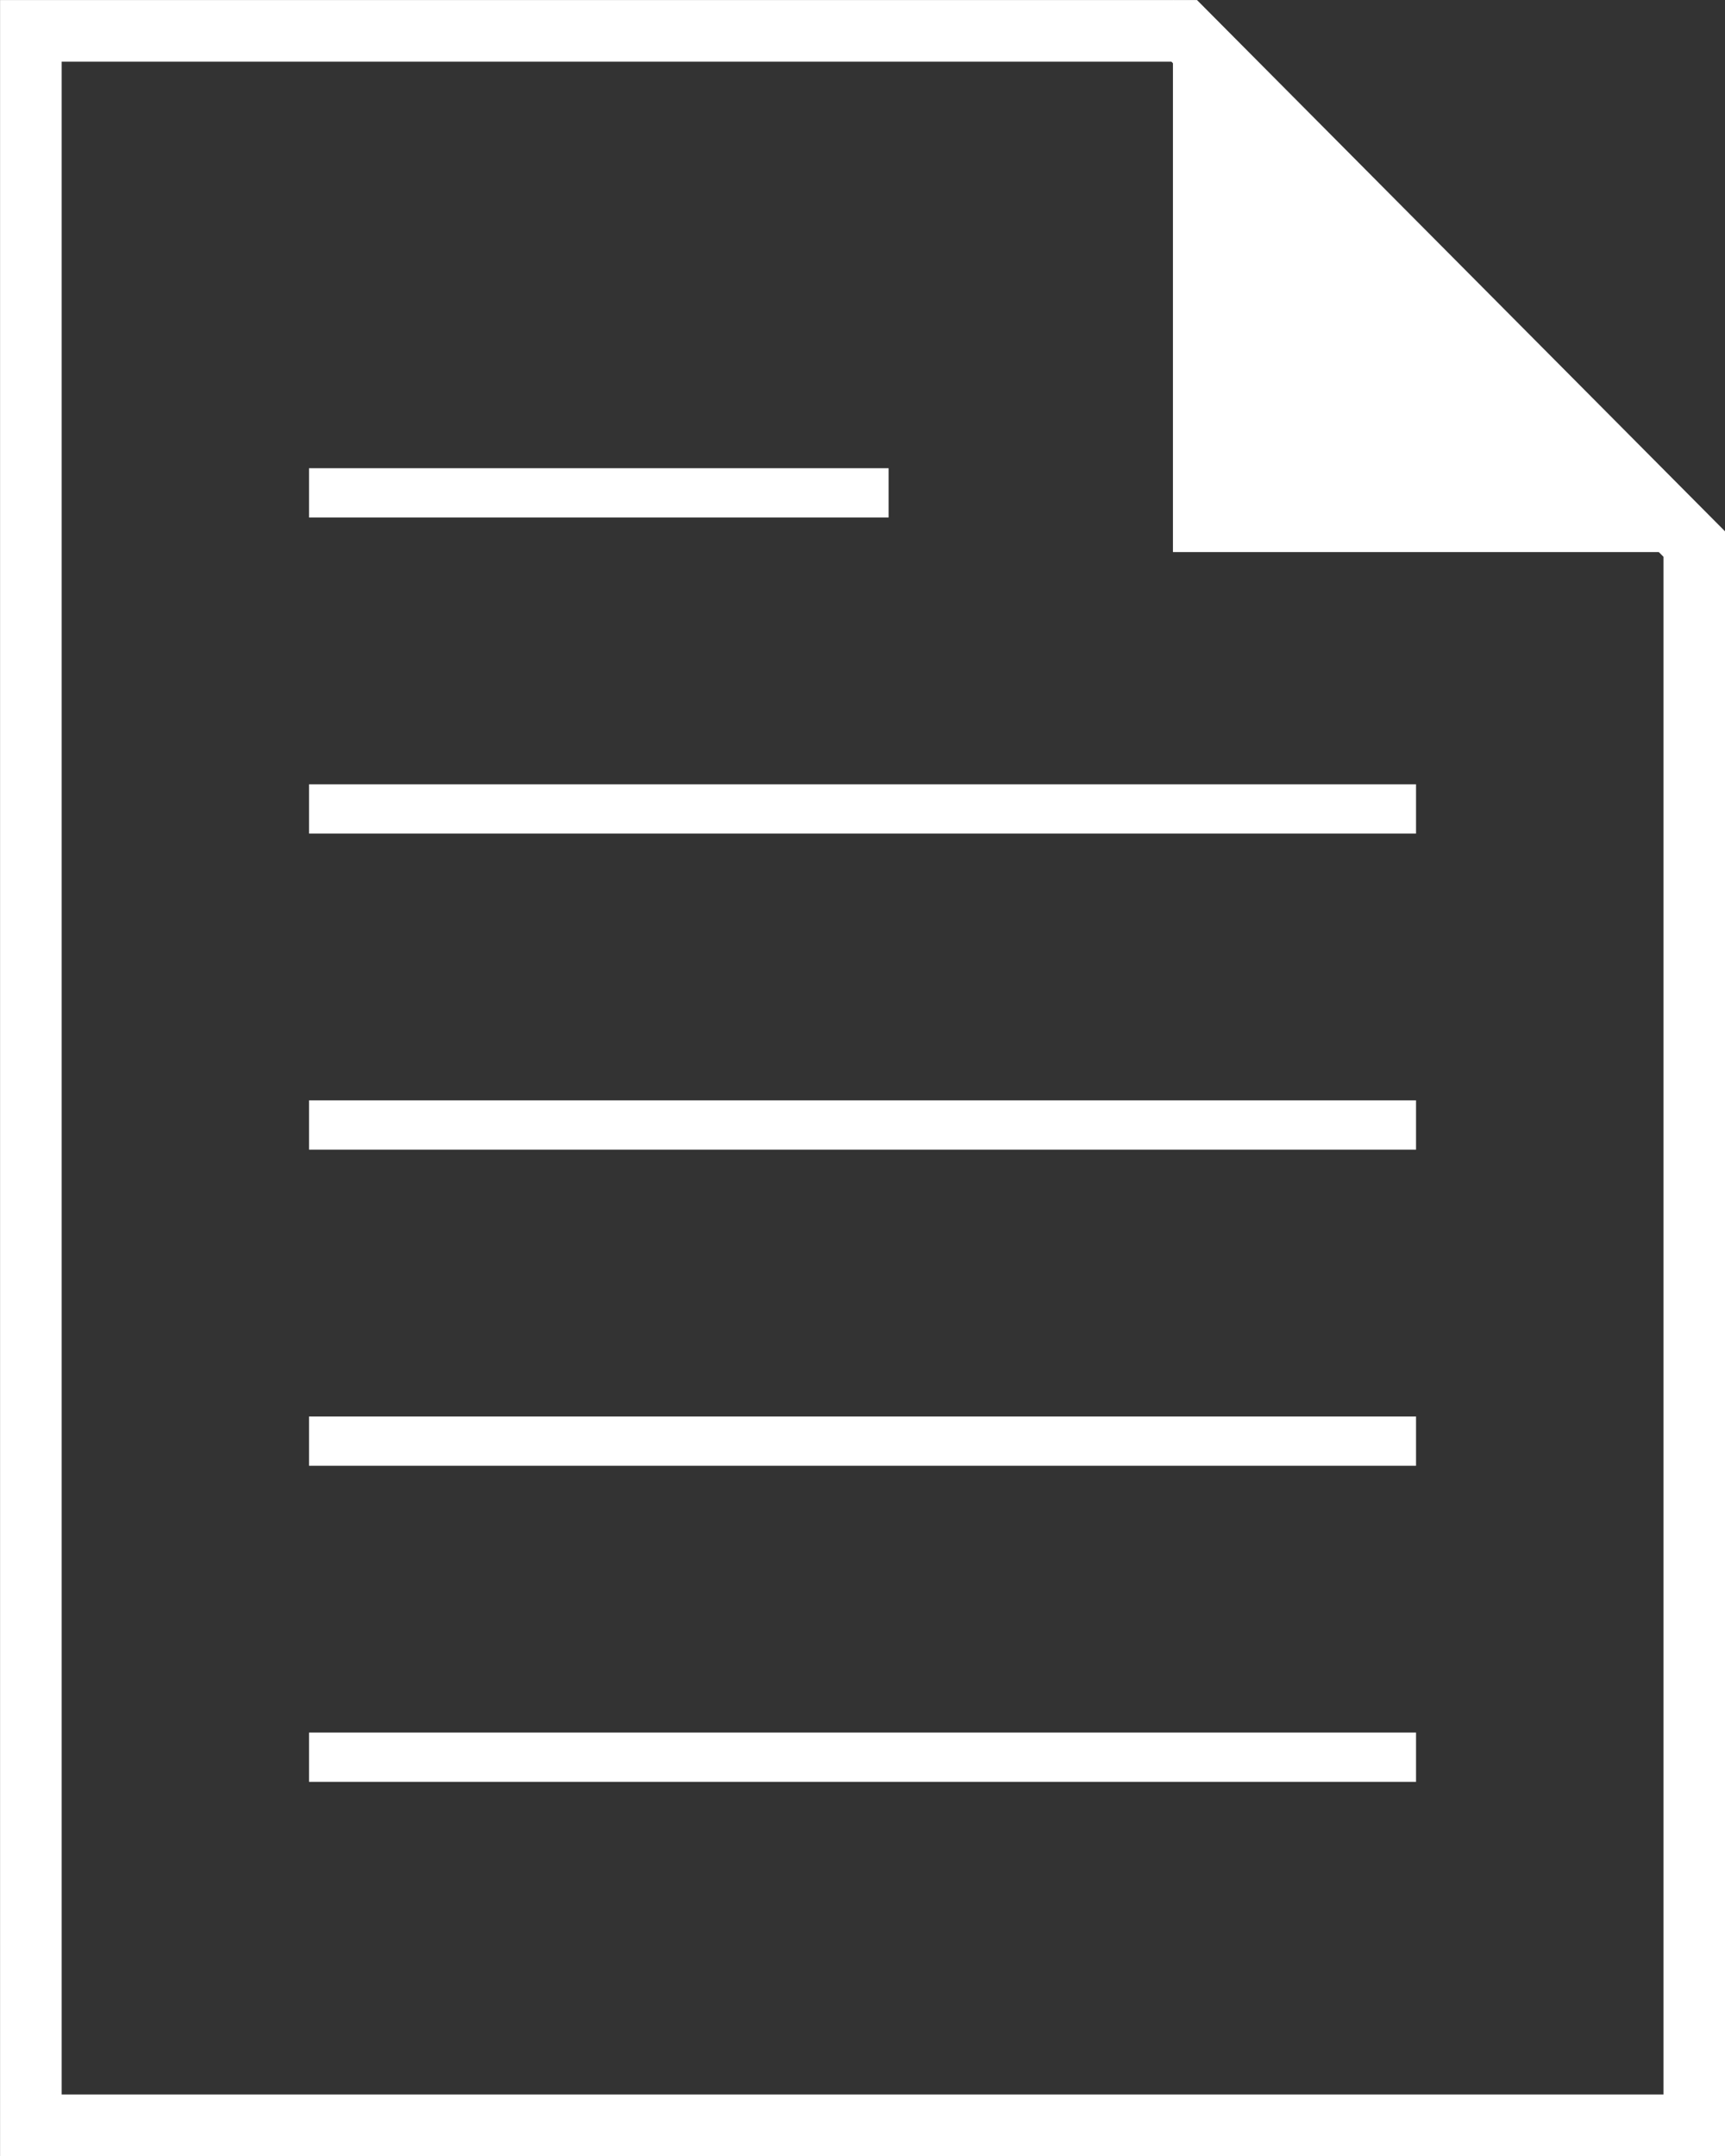
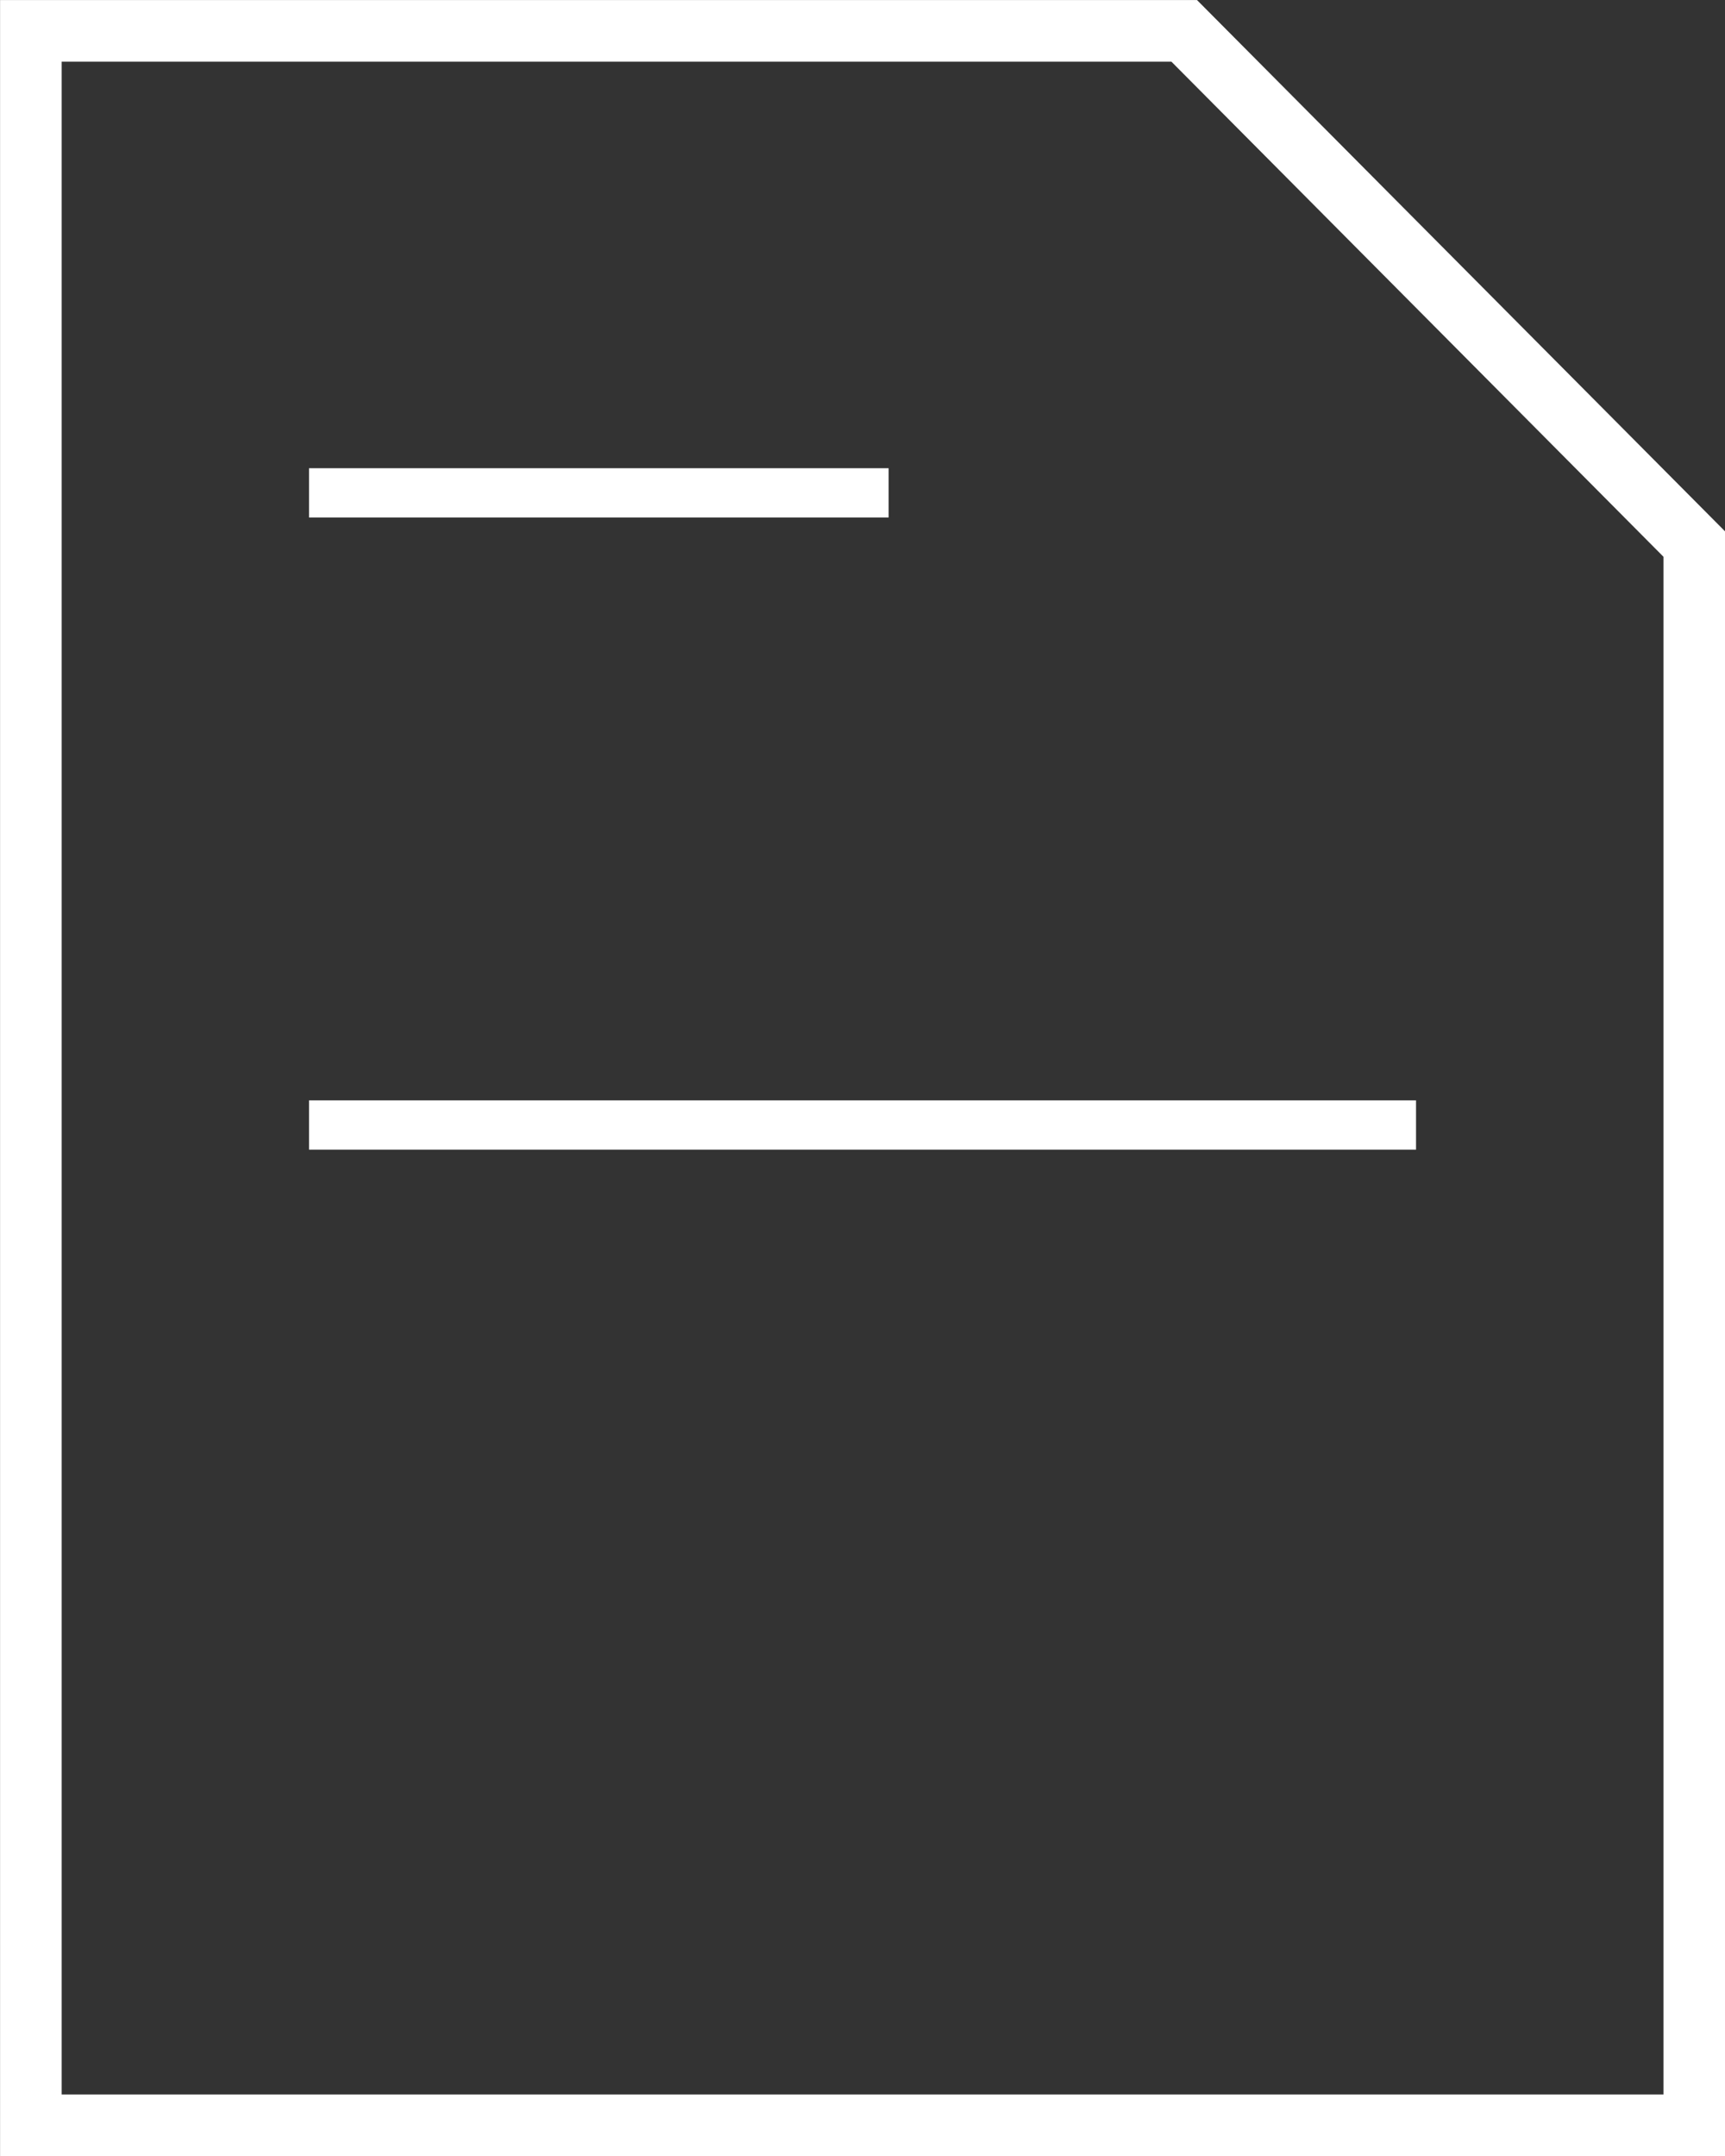
<svg xmlns="http://www.w3.org/2000/svg" width="28" height="35" viewBox="0 0 28 35">
  <rect x="0" y="0" width="28" height="35" fill="#333333" stroke="none" />
  <g id="グループ_85" data-name="グループ 85" transform="translate(-1309.61 141.969)">
    <g id="グループ_8" data-name="グループ 8" transform="translate(1309.966 -141.527)">
      <g id="前面オブジェクトで型抜き_1" data-name="前面オブジェクトで型抜き 1" transform="translate(-0.355 -0.441)" fill="none">
-         <path d="M28,35H0V0H19.429L28,8.625V35Z" stroke="none" />
+         <path d="M28,35H0V0L28,8.625V35Z" stroke="none" />
        <path d="M 27 34 L 27 9.037 L 19.013 1 L 1 1 L 1 34 L 27 34 M 28 35 L -8.637390237709042e-06 35 L 1.362609850730223e-06 -1.089477564164554e-06 L 19.429 -0 L 28 8.625 L 28 35 Z" stroke="none" fill="#fff" />
      </g>
-       <path id="パス_13" data-name="パス 13" d="M0,0H8.961V8.961Z" transform="translate(27.644 8.52) rotate(180)" fill="#fff" />
    </g>
    <line id="線_15" data-name="線 15" x2="9.408" transform="translate(1314.626 -133.968)" fill="none" stroke="#fff" stroke-width="0.8" />
-     <line id="線_16" data-name="線 16" x2="17.969" transform="translate(1314.626 -128.837)" fill="none" stroke="#fff" stroke-width="0.8" />
    <line id="線_17" data-name="線 17" x2="17.969" transform="translate(1314.626 -123.706)" fill="none" stroke="#fff" stroke-width="0.8" />
-     <line id="線_18" data-name="線 18" x2="17.969" transform="translate(1314.626 -118.574)" fill="none" stroke="#fff" stroke-width="0.8" />
-     <line id="線_19" data-name="線 19" x2="17.969" transform="translate(1314.626 -113.443)" fill="none" stroke="#fff" stroke-width="0.8" />
  </g>
</svg>